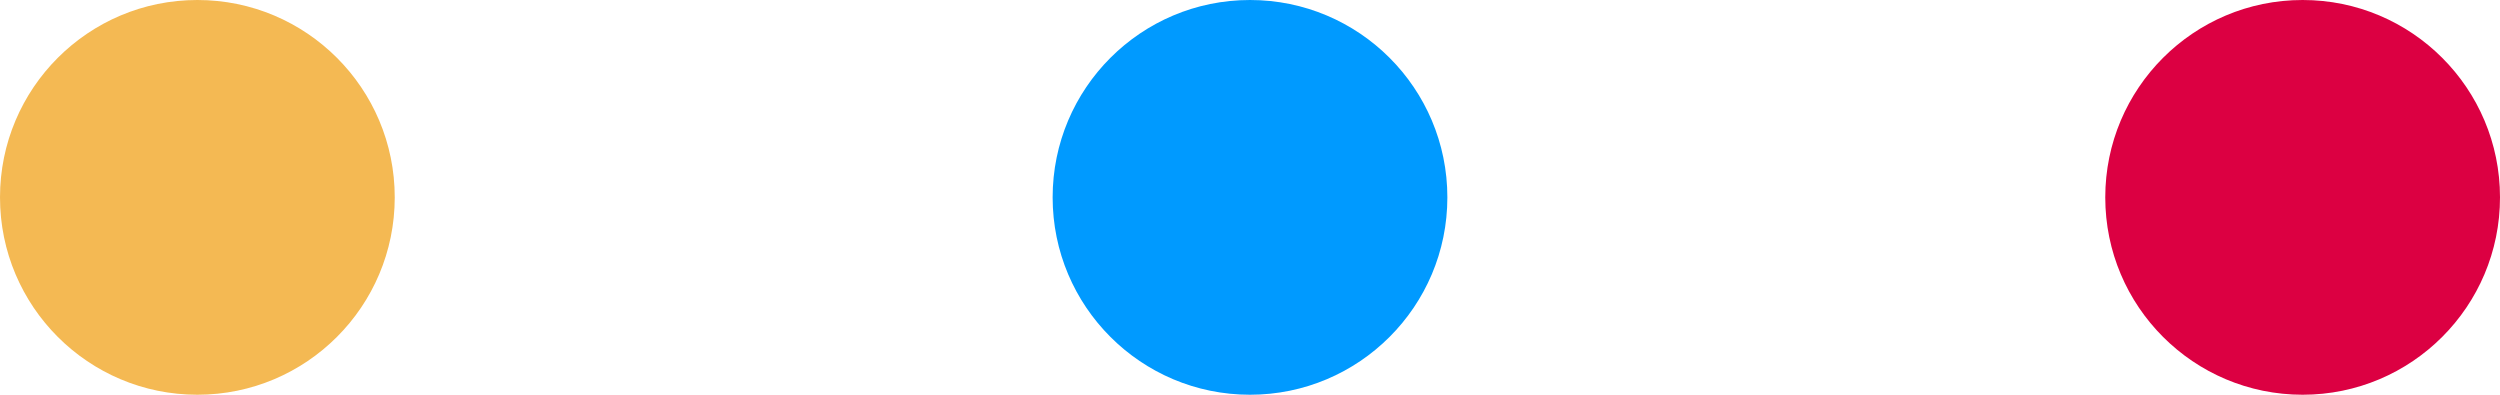
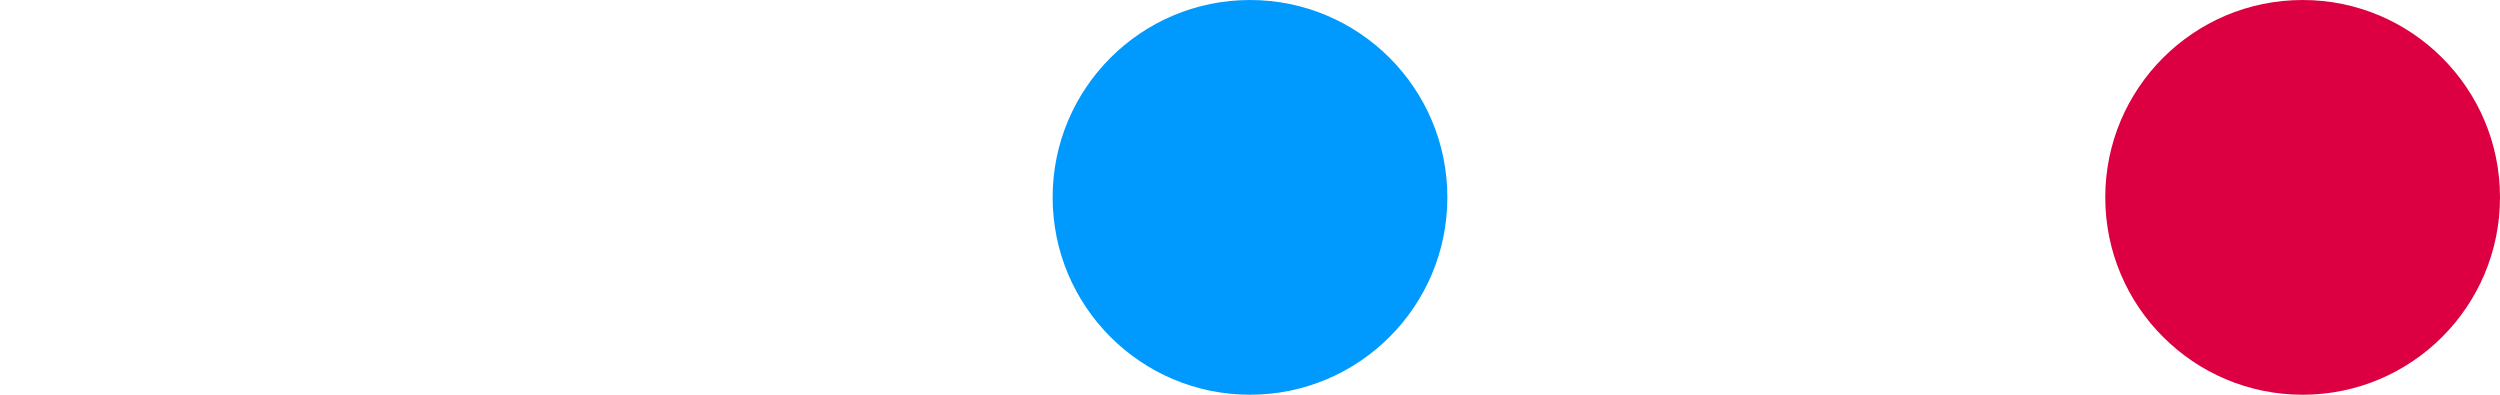
<svg xmlns="http://www.w3.org/2000/svg" width="76" height="12" viewBox="0 0 76 12">
  <g id="Raggruppa_102" data-name="Raggruppa 102" transform="translate(-247 -2140)">
-     <circle id="Ellisse_8" data-name="Ellisse 8" cx="6" cy="6" r="6" transform="translate(247 2140)" fill="rgba(242,173,52,0.84)" />
    <circle id="Ellisse_8-2" data-name="Ellisse 8" cx="6" cy="6" r="6" transform="translate(279 2140)" fill="#009aff" />
    <circle id="Ellisse_8-3" data-name="Ellisse 8" cx="6" cy="6" r="6" transform="translate(311 2140)" fill="#dc0042" />
  </g>
</svg>